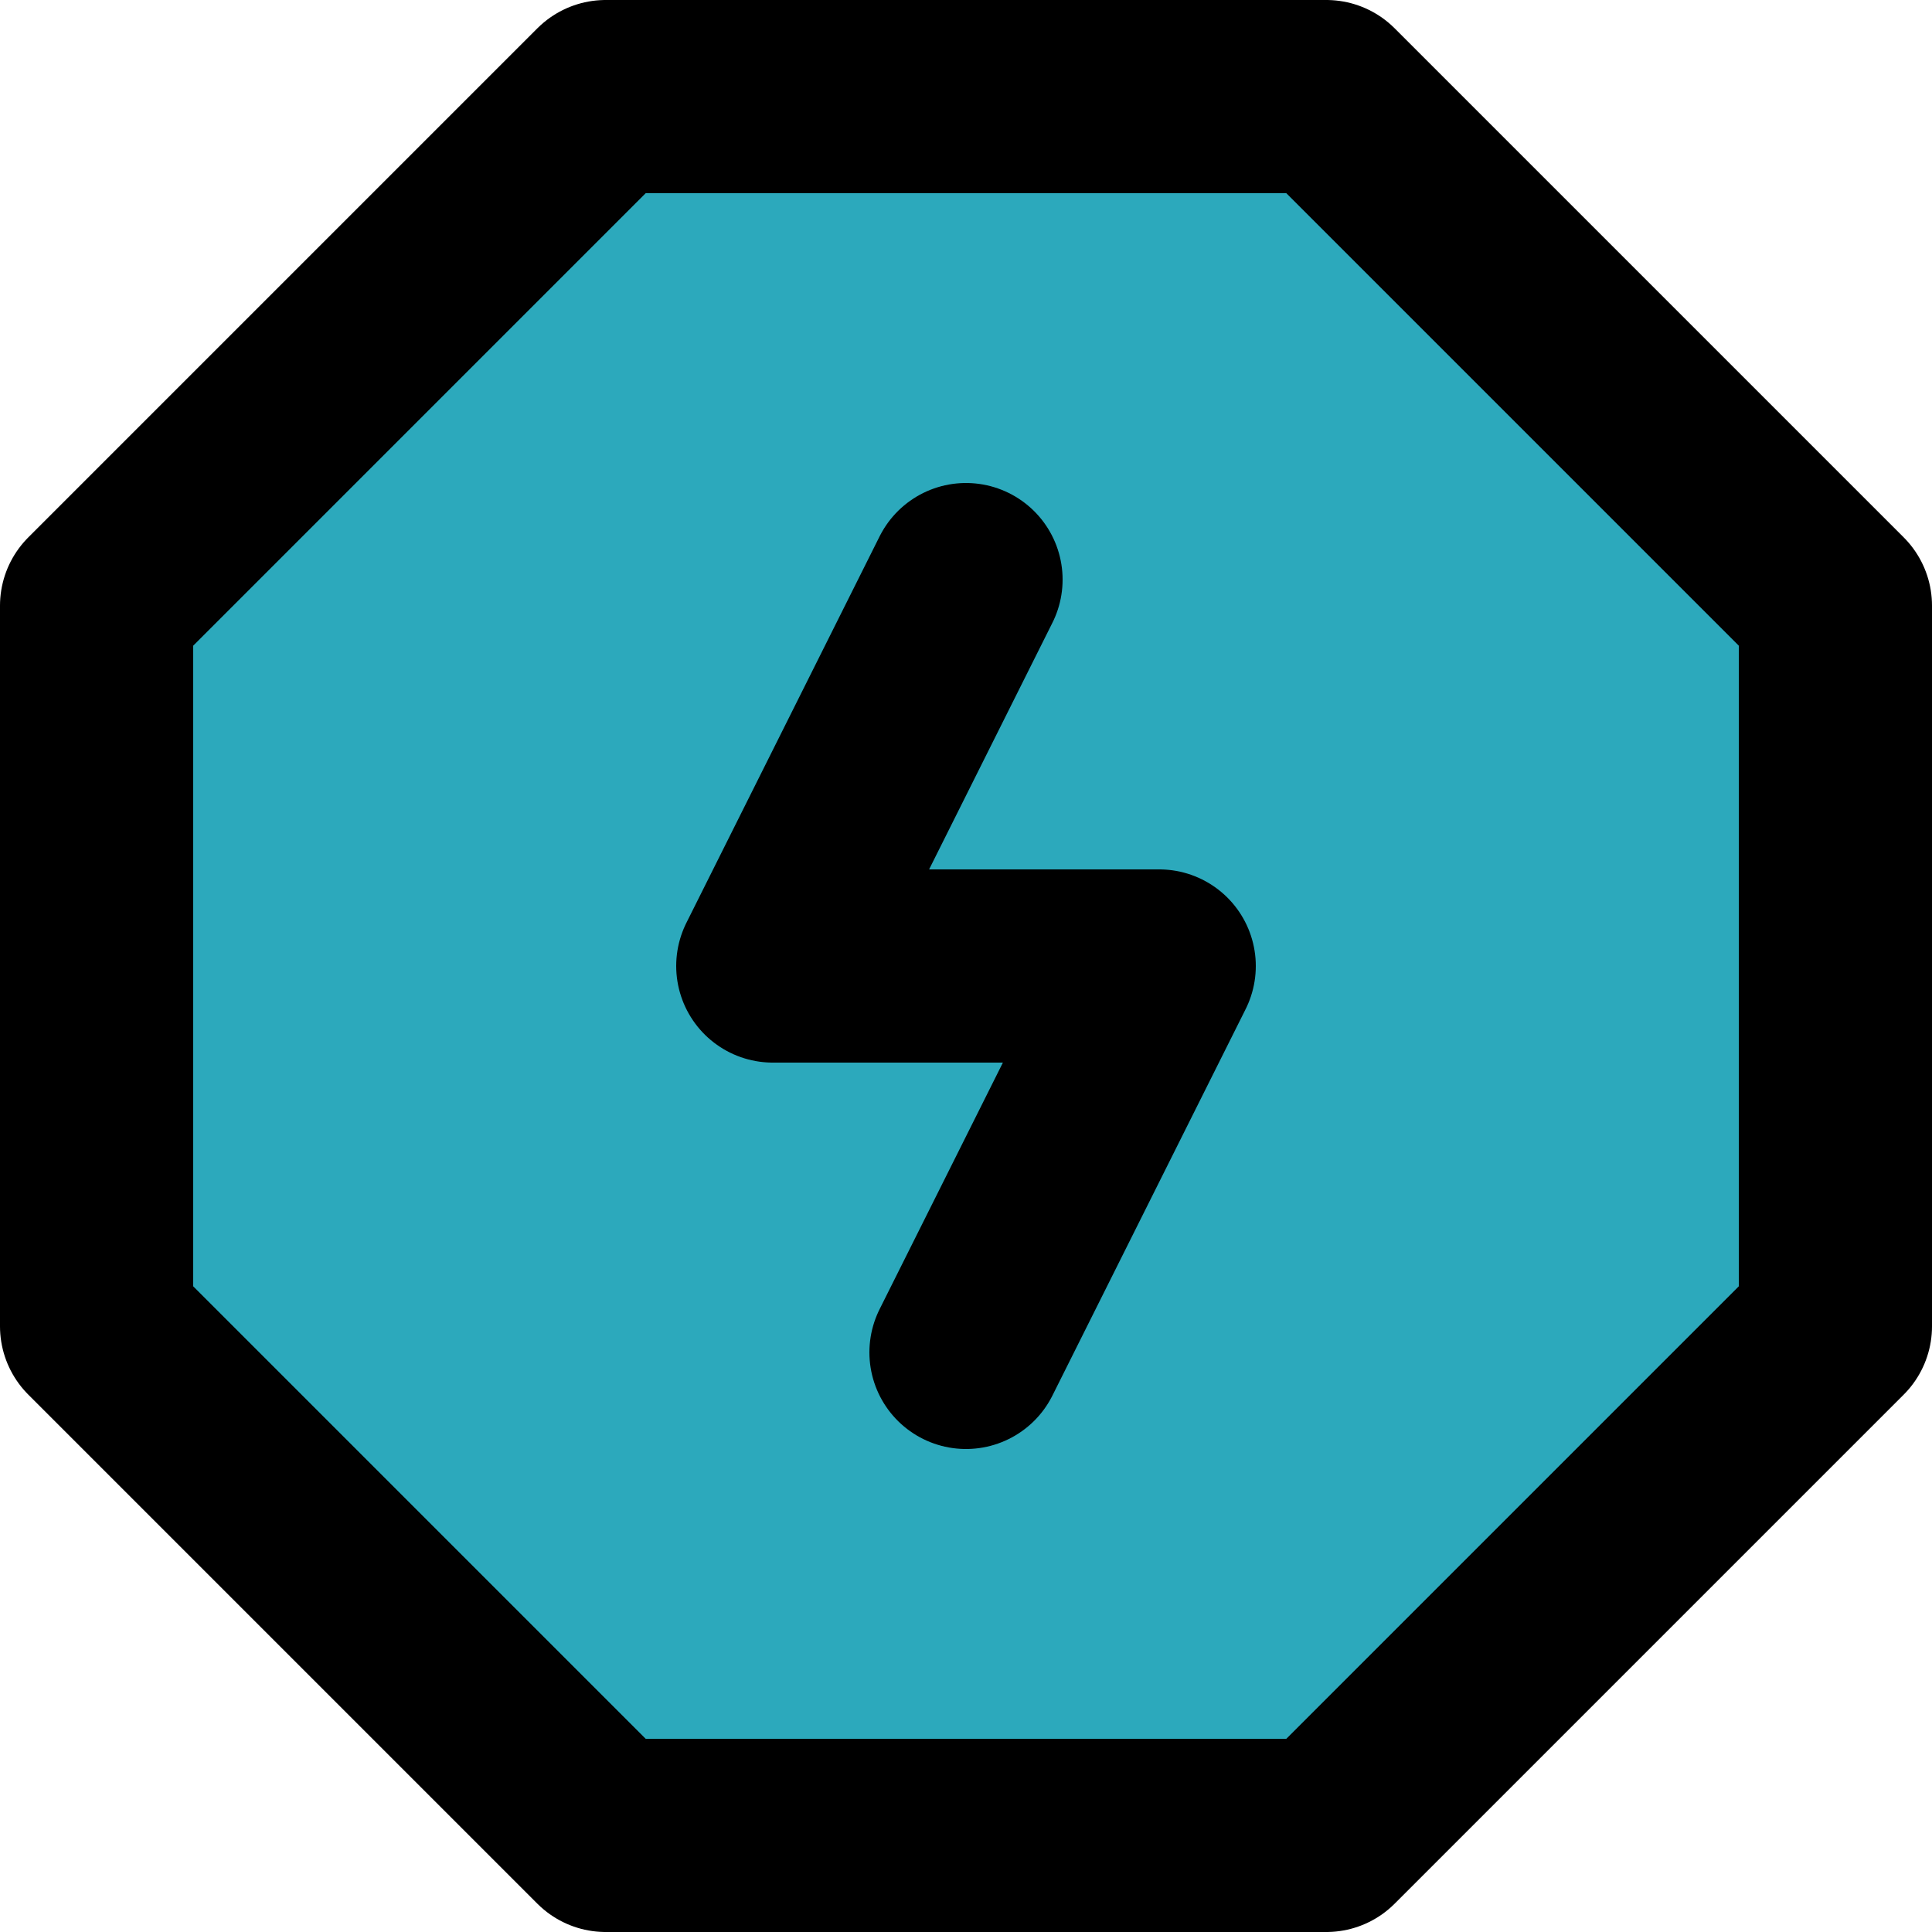
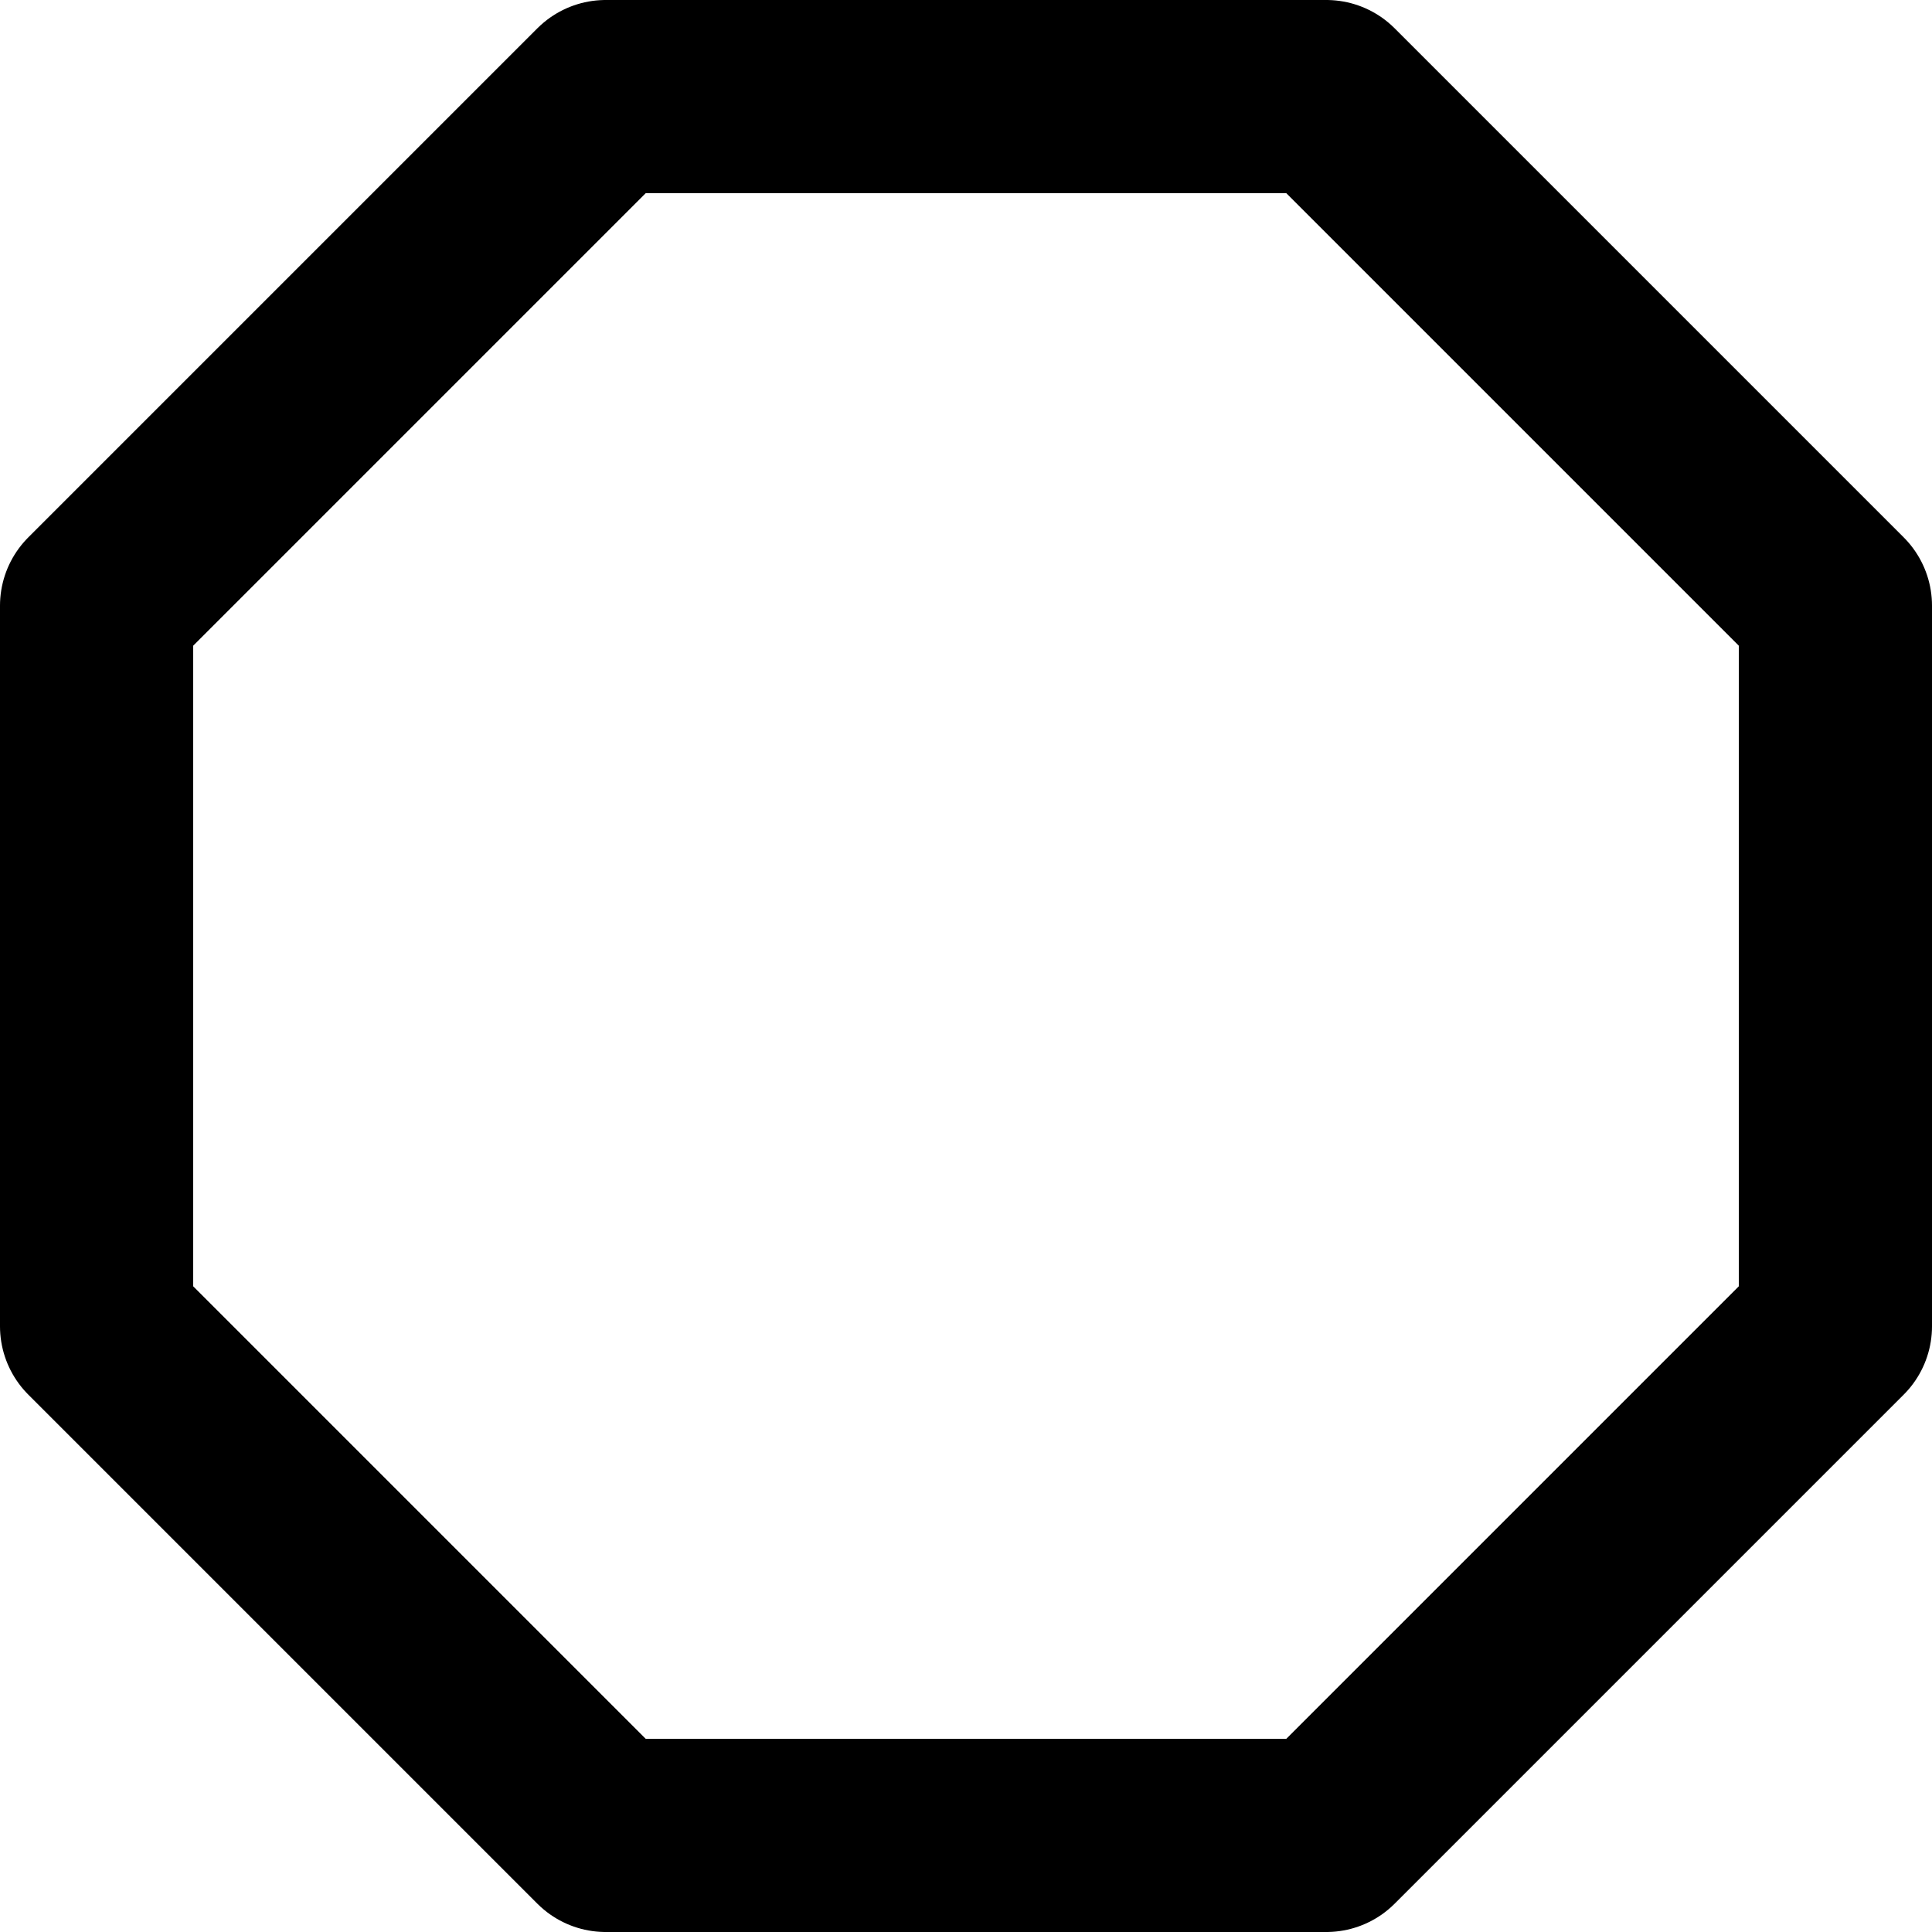
<svg xmlns="http://www.w3.org/2000/svg" width="800px" height="800px" viewBox="0 0 20 20">
  <g id="thunder-sign-octagon" transform="translate(-2 -2)">
-     <path id="secondary" fill="#2ca9bc" d="M8.27,3h7.46L21,8.27v7.46L15.73,21H8.27L3,15.73V8.27Z" />
-     <path id="primary" d="M12,16l2-4H10l2-4" fill="none" stroke="#000000" stroke-linecap="round" stroke-linejoin="round" stroke-width="2" />
    <path id="primary-2" data-name="primary" d="M8.27,3h7.46L21,8.27v7.46L15.73,21H8.27L3,15.73V8.27Z" fill="none" stroke="#000000" stroke-linecap="round" stroke-linejoin="round" stroke-width="2" />
  </g>
</svg>